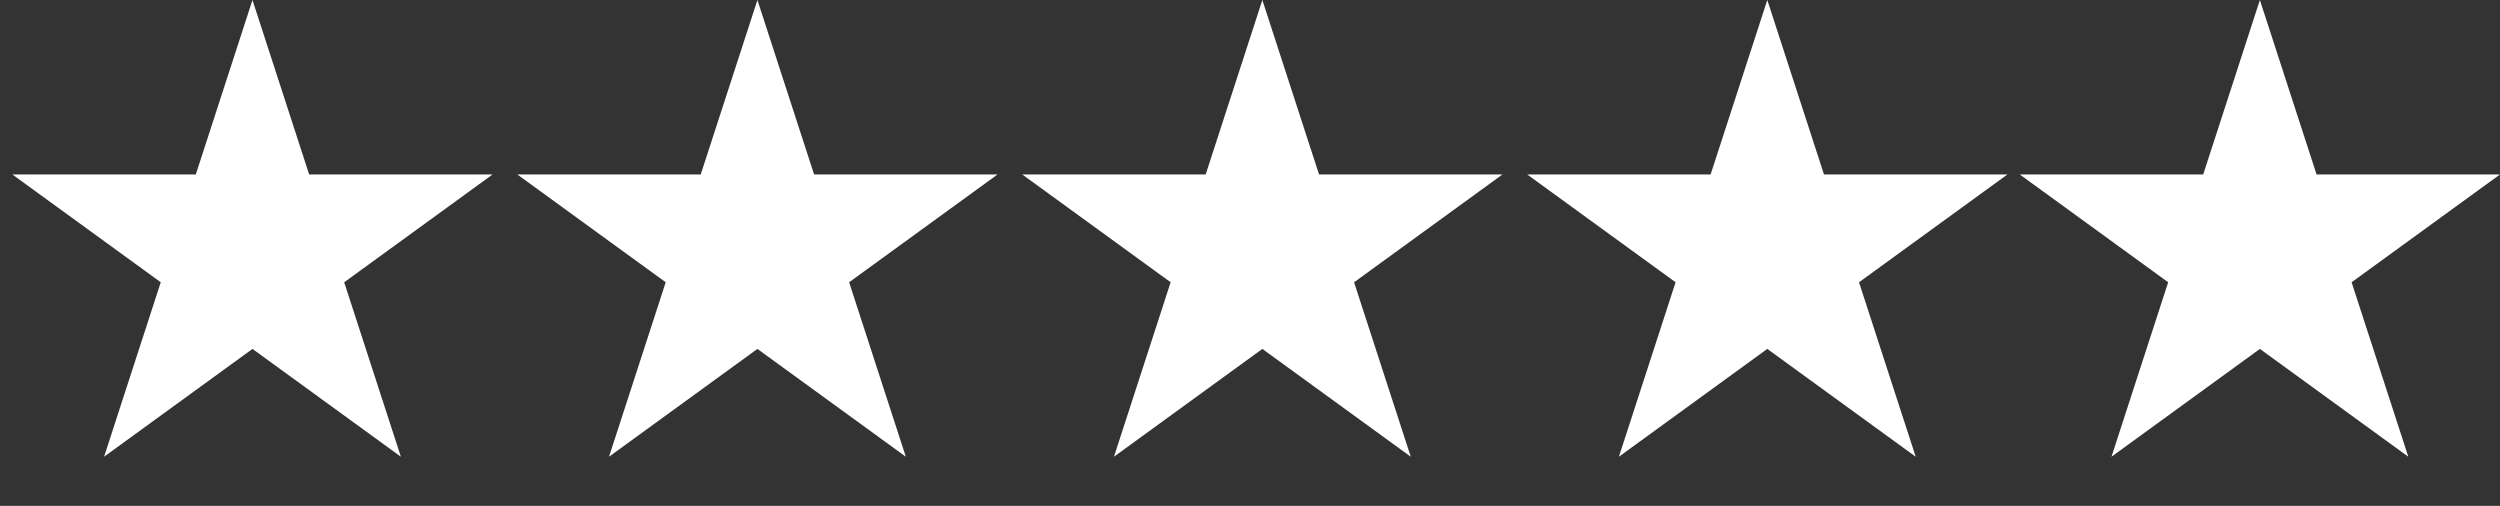
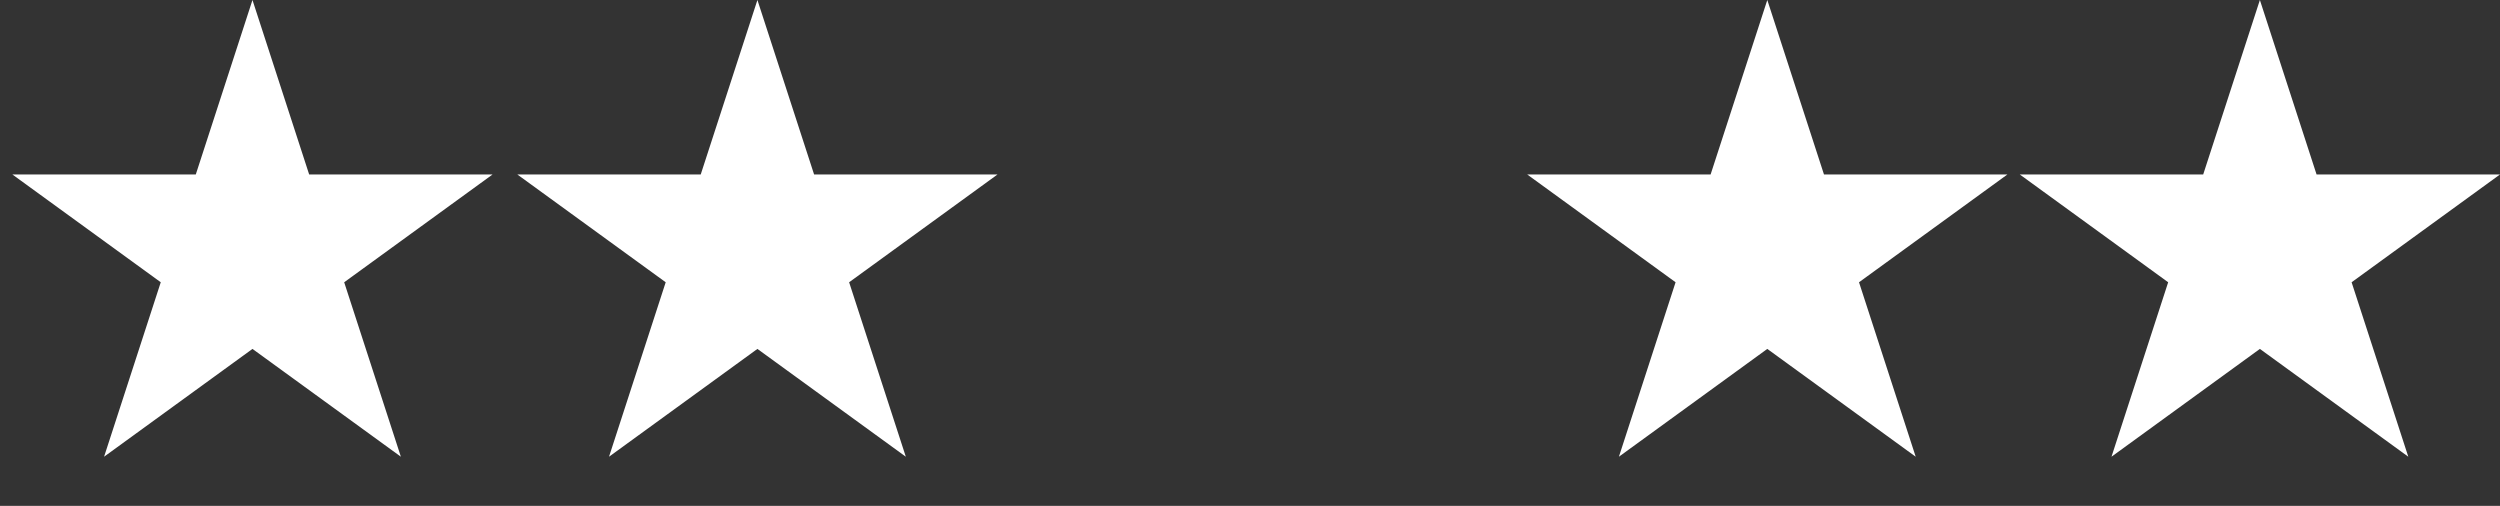
<svg xmlns="http://www.w3.org/2000/svg" width="257" height="52" viewBox="0 0 257 52" fill="none">
  <rect x="0" y="0" width="257" height="52" fill="#333333" stroke="none" />
  <path d="M25.954 0L31.781 17.934L50.638 17.934L35.382 29.017L41.209 46.951L25.954 35.868L10.699 46.951L16.526 29.017L1.27 17.934L20.127 17.934L25.954 0Z" fill="white" />
  <path d="M77.862 0L83.689 17.934L102.546 17.934L87.29 29.017L93.118 46.951L77.862 35.868L62.607 46.951L68.434 29.017L53.178 17.934L72.035 17.934L77.862 0Z" fill="white" />
-   <path d="M129.77 0L135.597 17.934L154.454 17.934L139.199 29.017L145.026 46.951L129.77 35.868L114.515 46.951L120.342 29.017L105.087 17.934L123.943 17.934L129.77 0Z" fill="white" />
  <path d="M181.678 0L187.505 17.934H206.362L191.107 29.017L196.934 46.951L181.678 35.868L166.423 46.951L172.25 29.017L156.995 17.934H175.851L181.678 0Z" fill="white" />
  <path d="M232.316 0L238.143 17.934H257L241.745 29.017L247.572 46.951L232.316 35.868L217.061 46.951L222.888 29.017L207.632 17.934H226.489L232.316 0Z" fill="white" />
</svg>